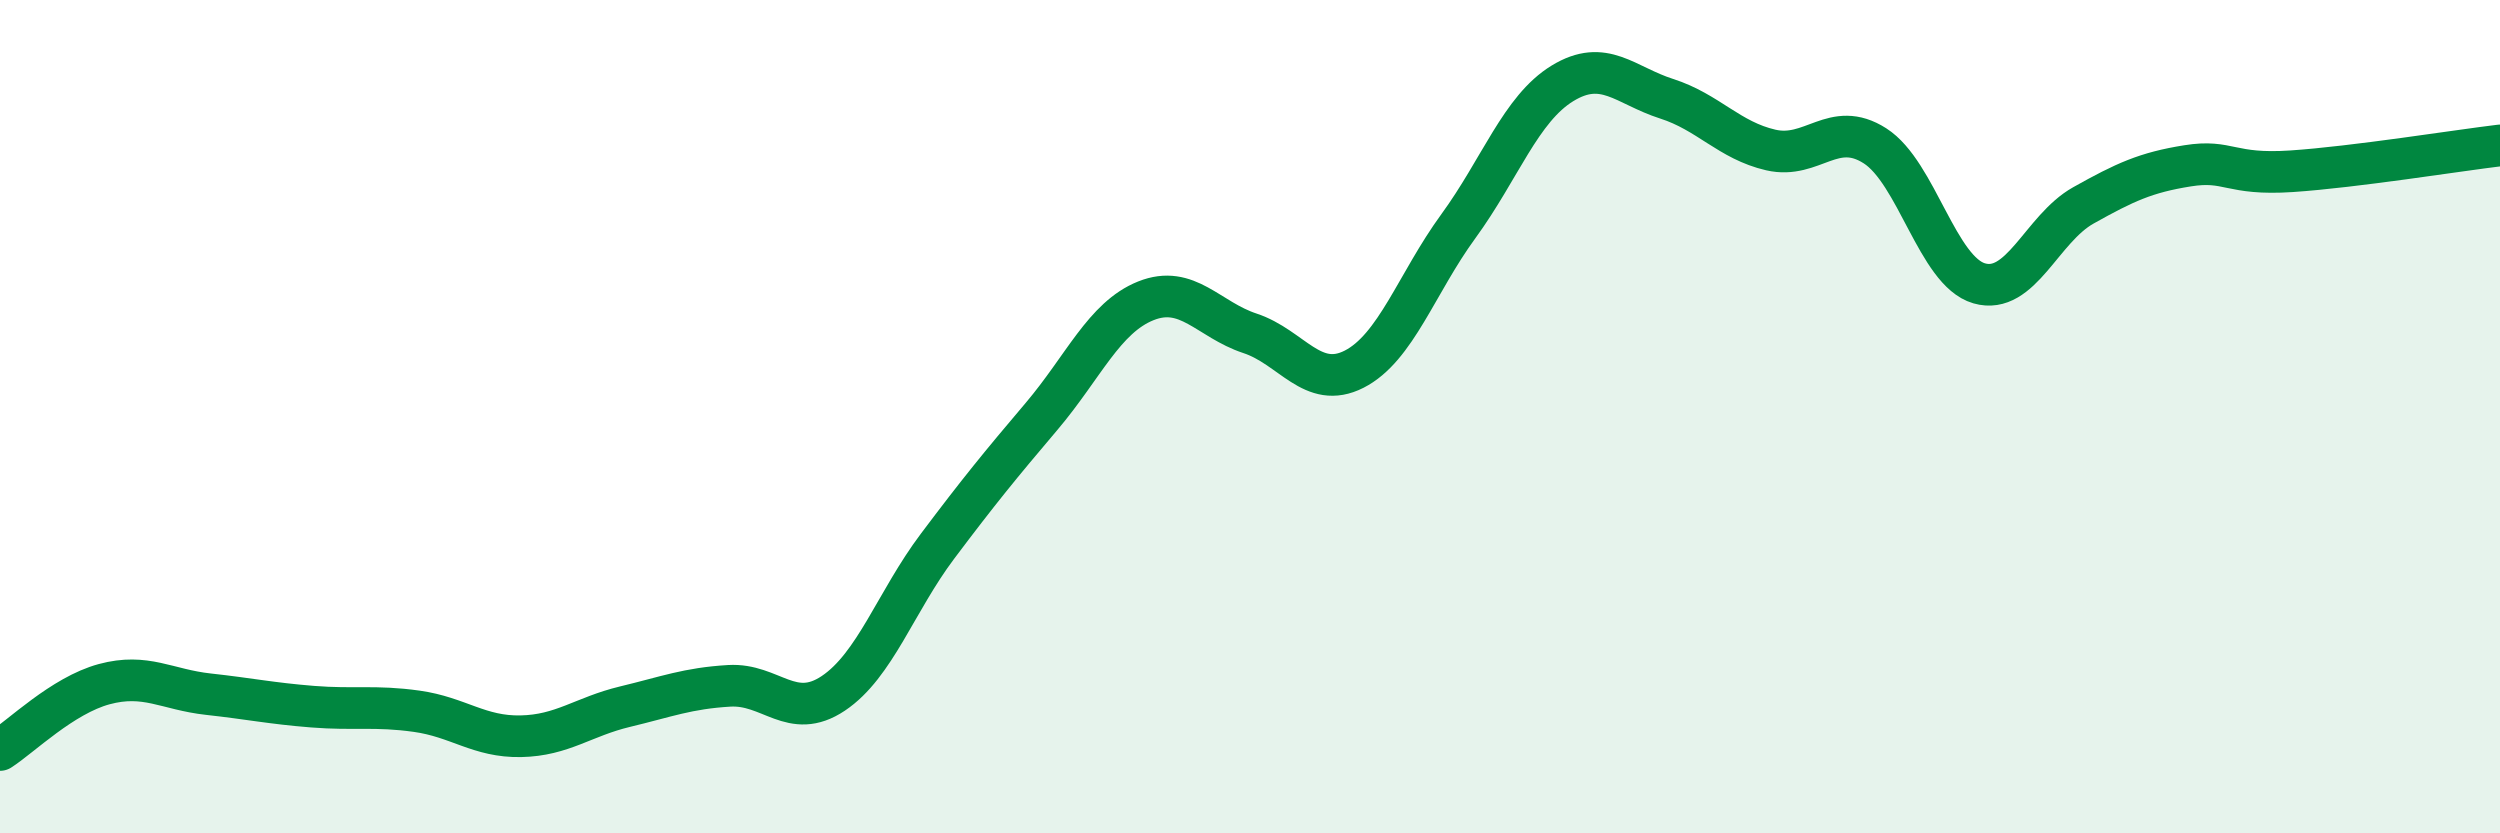
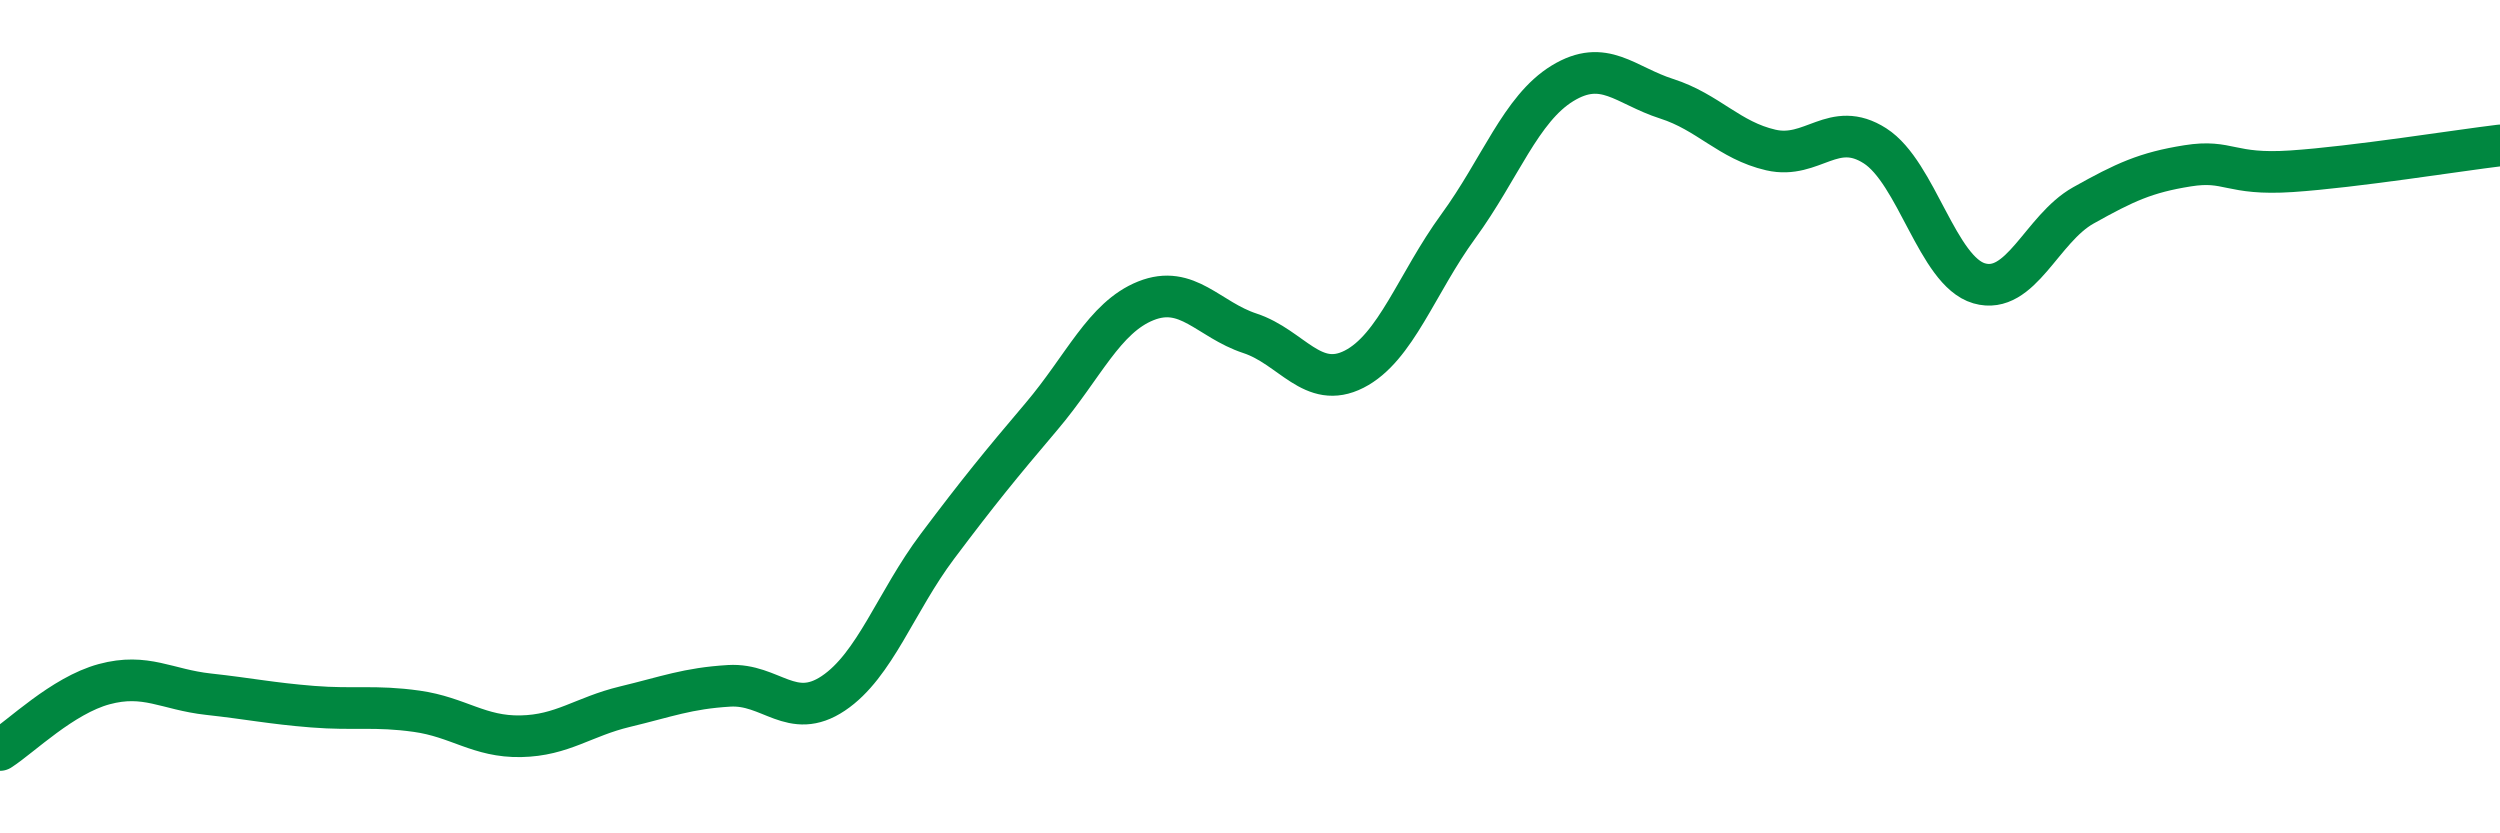
<svg xmlns="http://www.w3.org/2000/svg" width="60" height="20" viewBox="0 0 60 20">
-   <path d="M 0,18 C 0.5,17.68 1.5,16.69 2.5,16.42 C 3.5,16.15 4,16.55 5,16.66 C 6,16.77 6.5,16.88 7.5,16.96 C 8.5,17.04 9,16.93 10,17.07 C 11,17.21 11.5,17.69 12.5,17.67 C 13.5,17.65 14,17.2 15,16.96 C 16,16.72 16.5,16.52 17.5,16.46 C 18.5,16.4 19,17.31 20,16.64 C 21,15.97 21.5,14.44 22.5,13.11 C 23.5,11.78 24,11.17 25,9.99 C 26,8.81 26.5,7.62 27.5,7.22 C 28.5,6.82 29,7.67 30,8 C 31,8.33 31.5,9.37 32.5,8.86 C 33.5,8.35 34,6.8 35,5.43 C 36,4.06 36.5,2.61 37.5,2 C 38.5,1.39 39,2.05 40,2.37 C 41,2.69 41.5,3.37 42.5,3.6 C 43.5,3.83 44,2.86 45,3.5 C 46,4.14 46.5,6.51 47.5,6.8 C 48.5,7.09 49,5.49 50,4.93 C 51,4.37 51.5,4.14 52.5,3.98 C 53.5,3.82 53.5,4.21 55,4.11 C 56.5,4.01 59,3.61 60,3.49L60 20L0 20Z" fill="#008740" opacity="0.1" stroke-linecap="round" stroke-linejoin="round" />
  <path d="M 0,18 C 0.5,17.68 1.5,16.69 2.5,16.42 C 3.5,16.15 4,16.55 5,16.66 C 6,16.77 6.5,16.88 7.5,16.96 C 8.5,17.04 9,16.93 10,17.07 C 11,17.21 11.5,17.69 12.5,17.67 C 13.5,17.65 14,17.2 15,16.96 C 16,16.72 16.5,16.52 17.5,16.46 C 18.5,16.4 19,17.31 20,16.64 C 21,15.97 21.5,14.44 22.5,13.11 C 23.5,11.78 24,11.17 25,9.99 C 26,8.81 26.5,7.62 27.5,7.22 C 28.5,6.82 29,7.67 30,8 C 31,8.33 31.5,9.37 32.5,8.86 C 33.5,8.35 34,6.8 35,5.43 C 36,4.06 36.5,2.61 37.5,2 C 38.5,1.39 39,2.05 40,2.37 C 41,2.69 41.5,3.37 42.5,3.6 C 43.5,3.83 44,2.86 45,3.5 C 46,4.14 46.5,6.51 47.5,6.8 C 48.5,7.09 49,5.49 50,4.93 C 51,4.37 51.5,4.14 52.5,3.98 C 53.5,3.82 53.5,4.21 55,4.11 C 56.5,4.01 59,3.61 60,3.49" stroke="#008740" stroke-width="1" fill="none" stroke-linecap="round" stroke-linejoin="round" />
</svg>